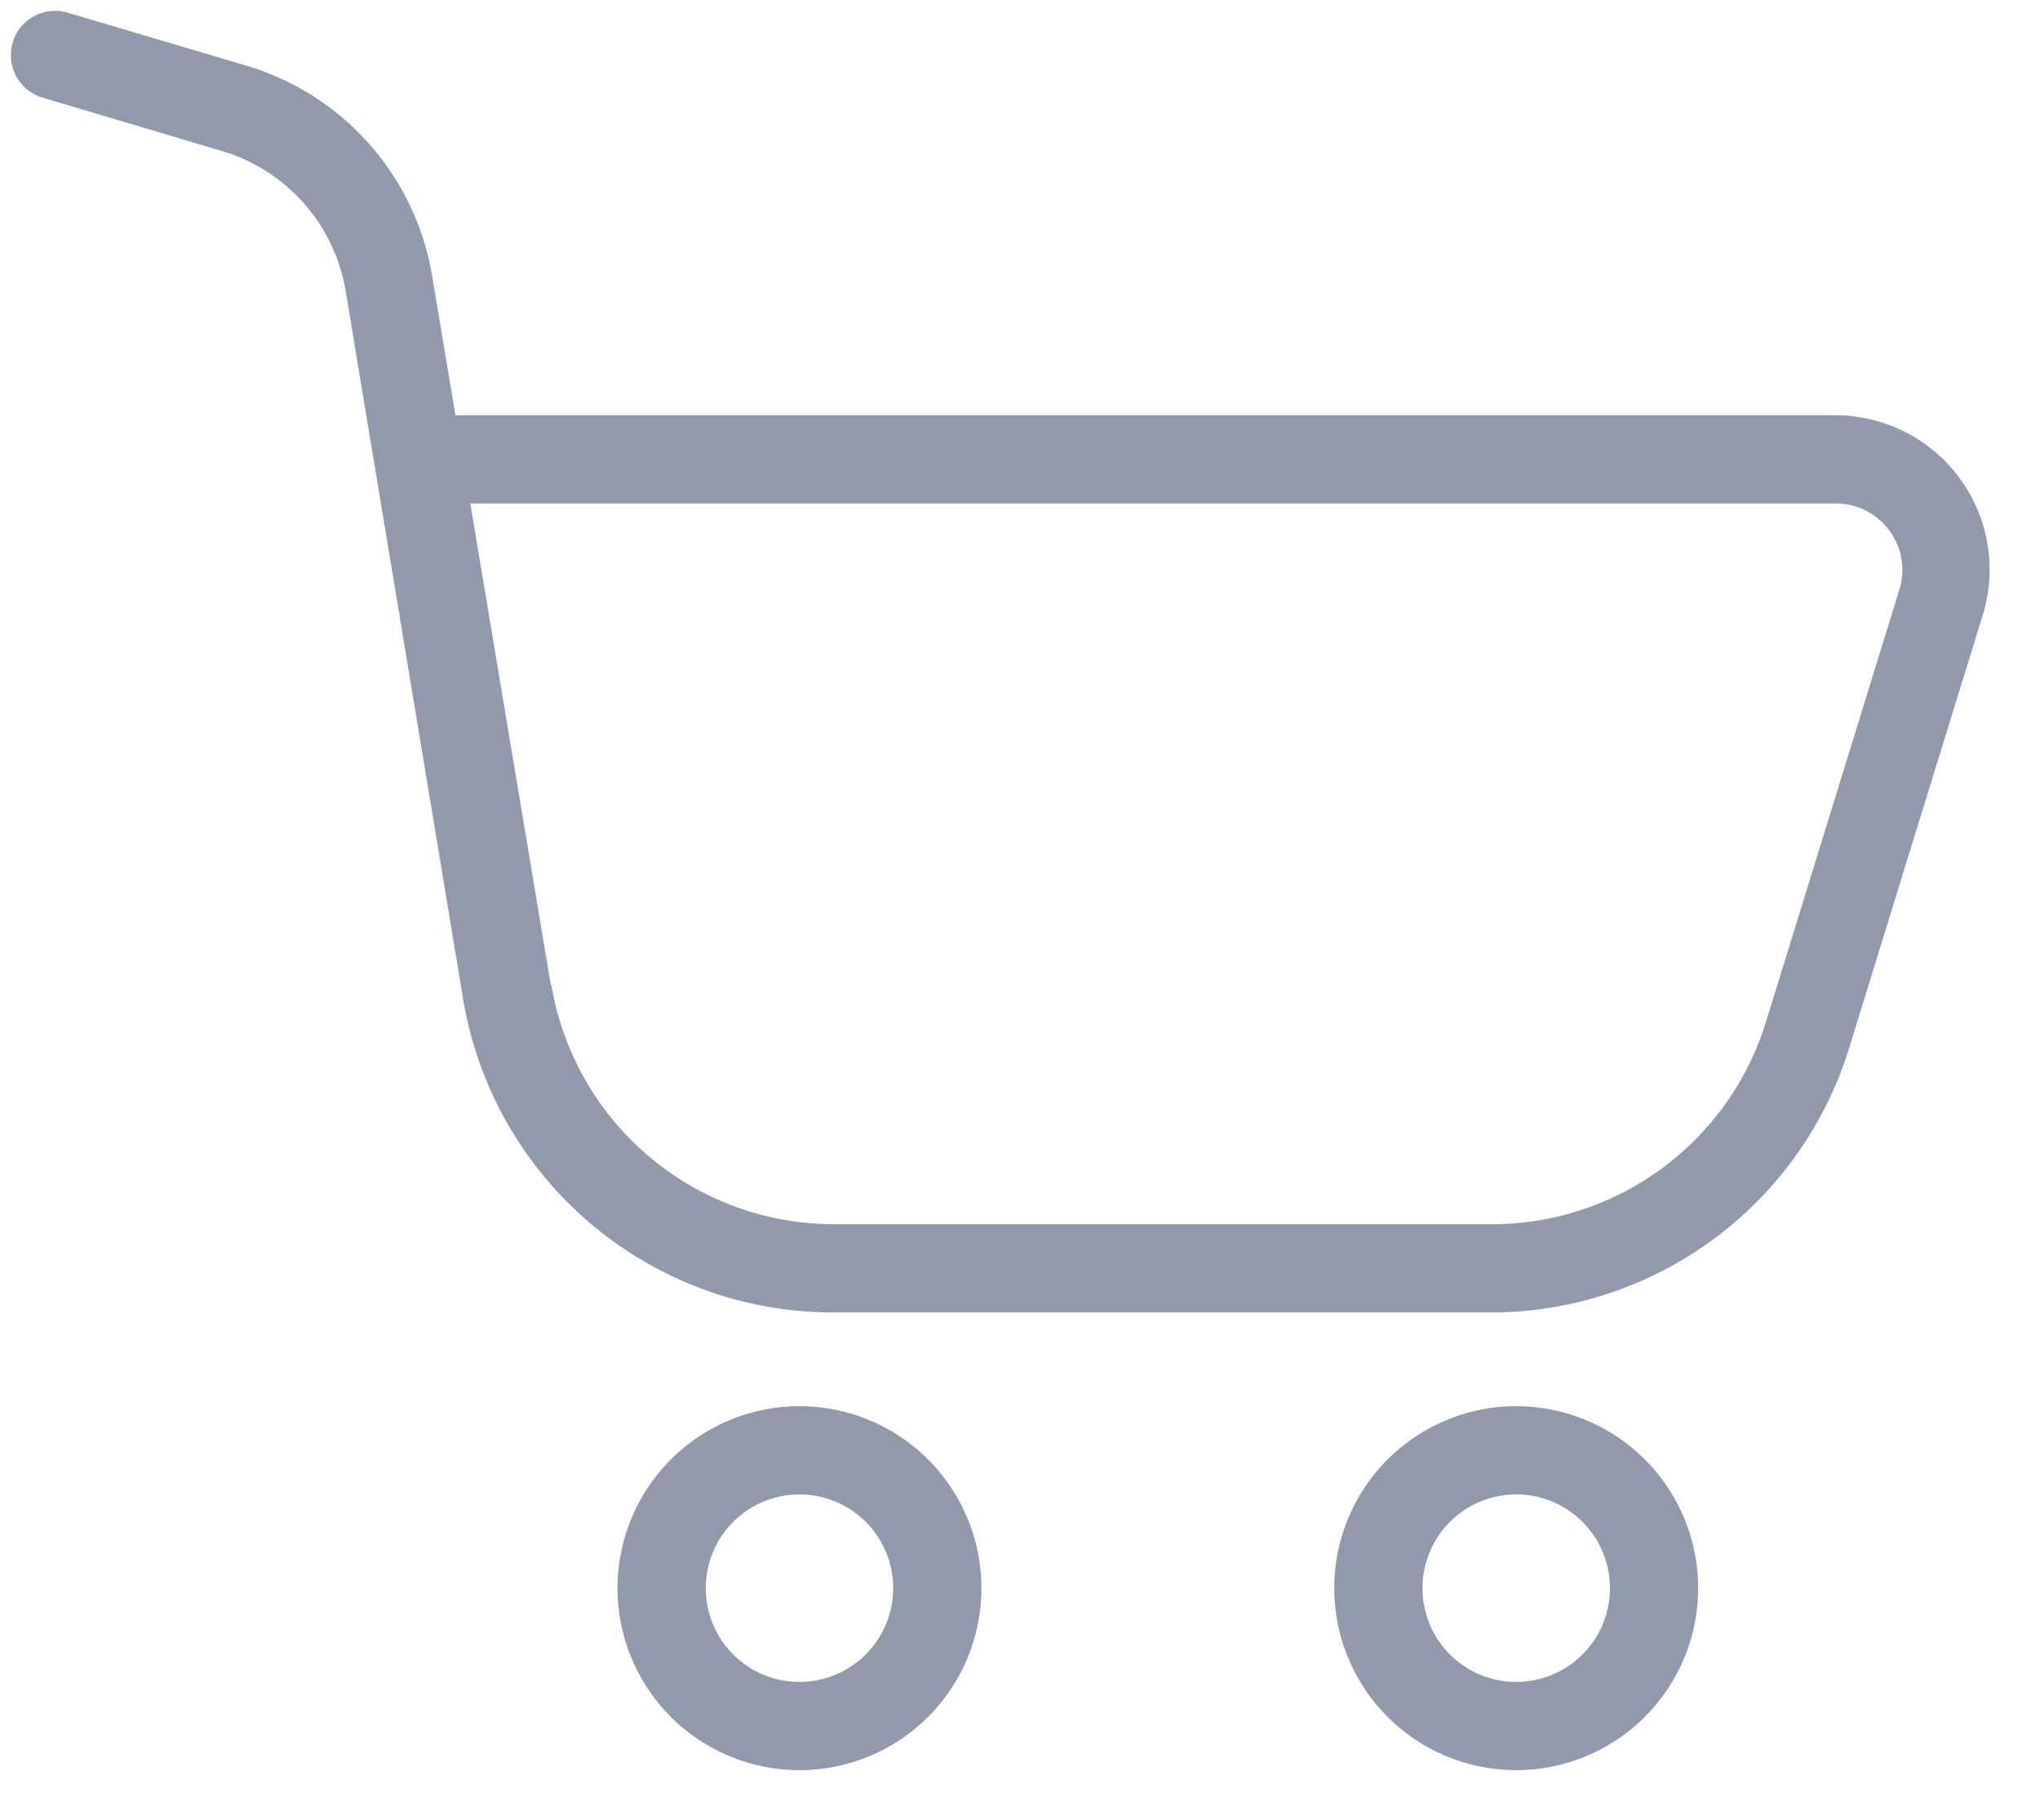
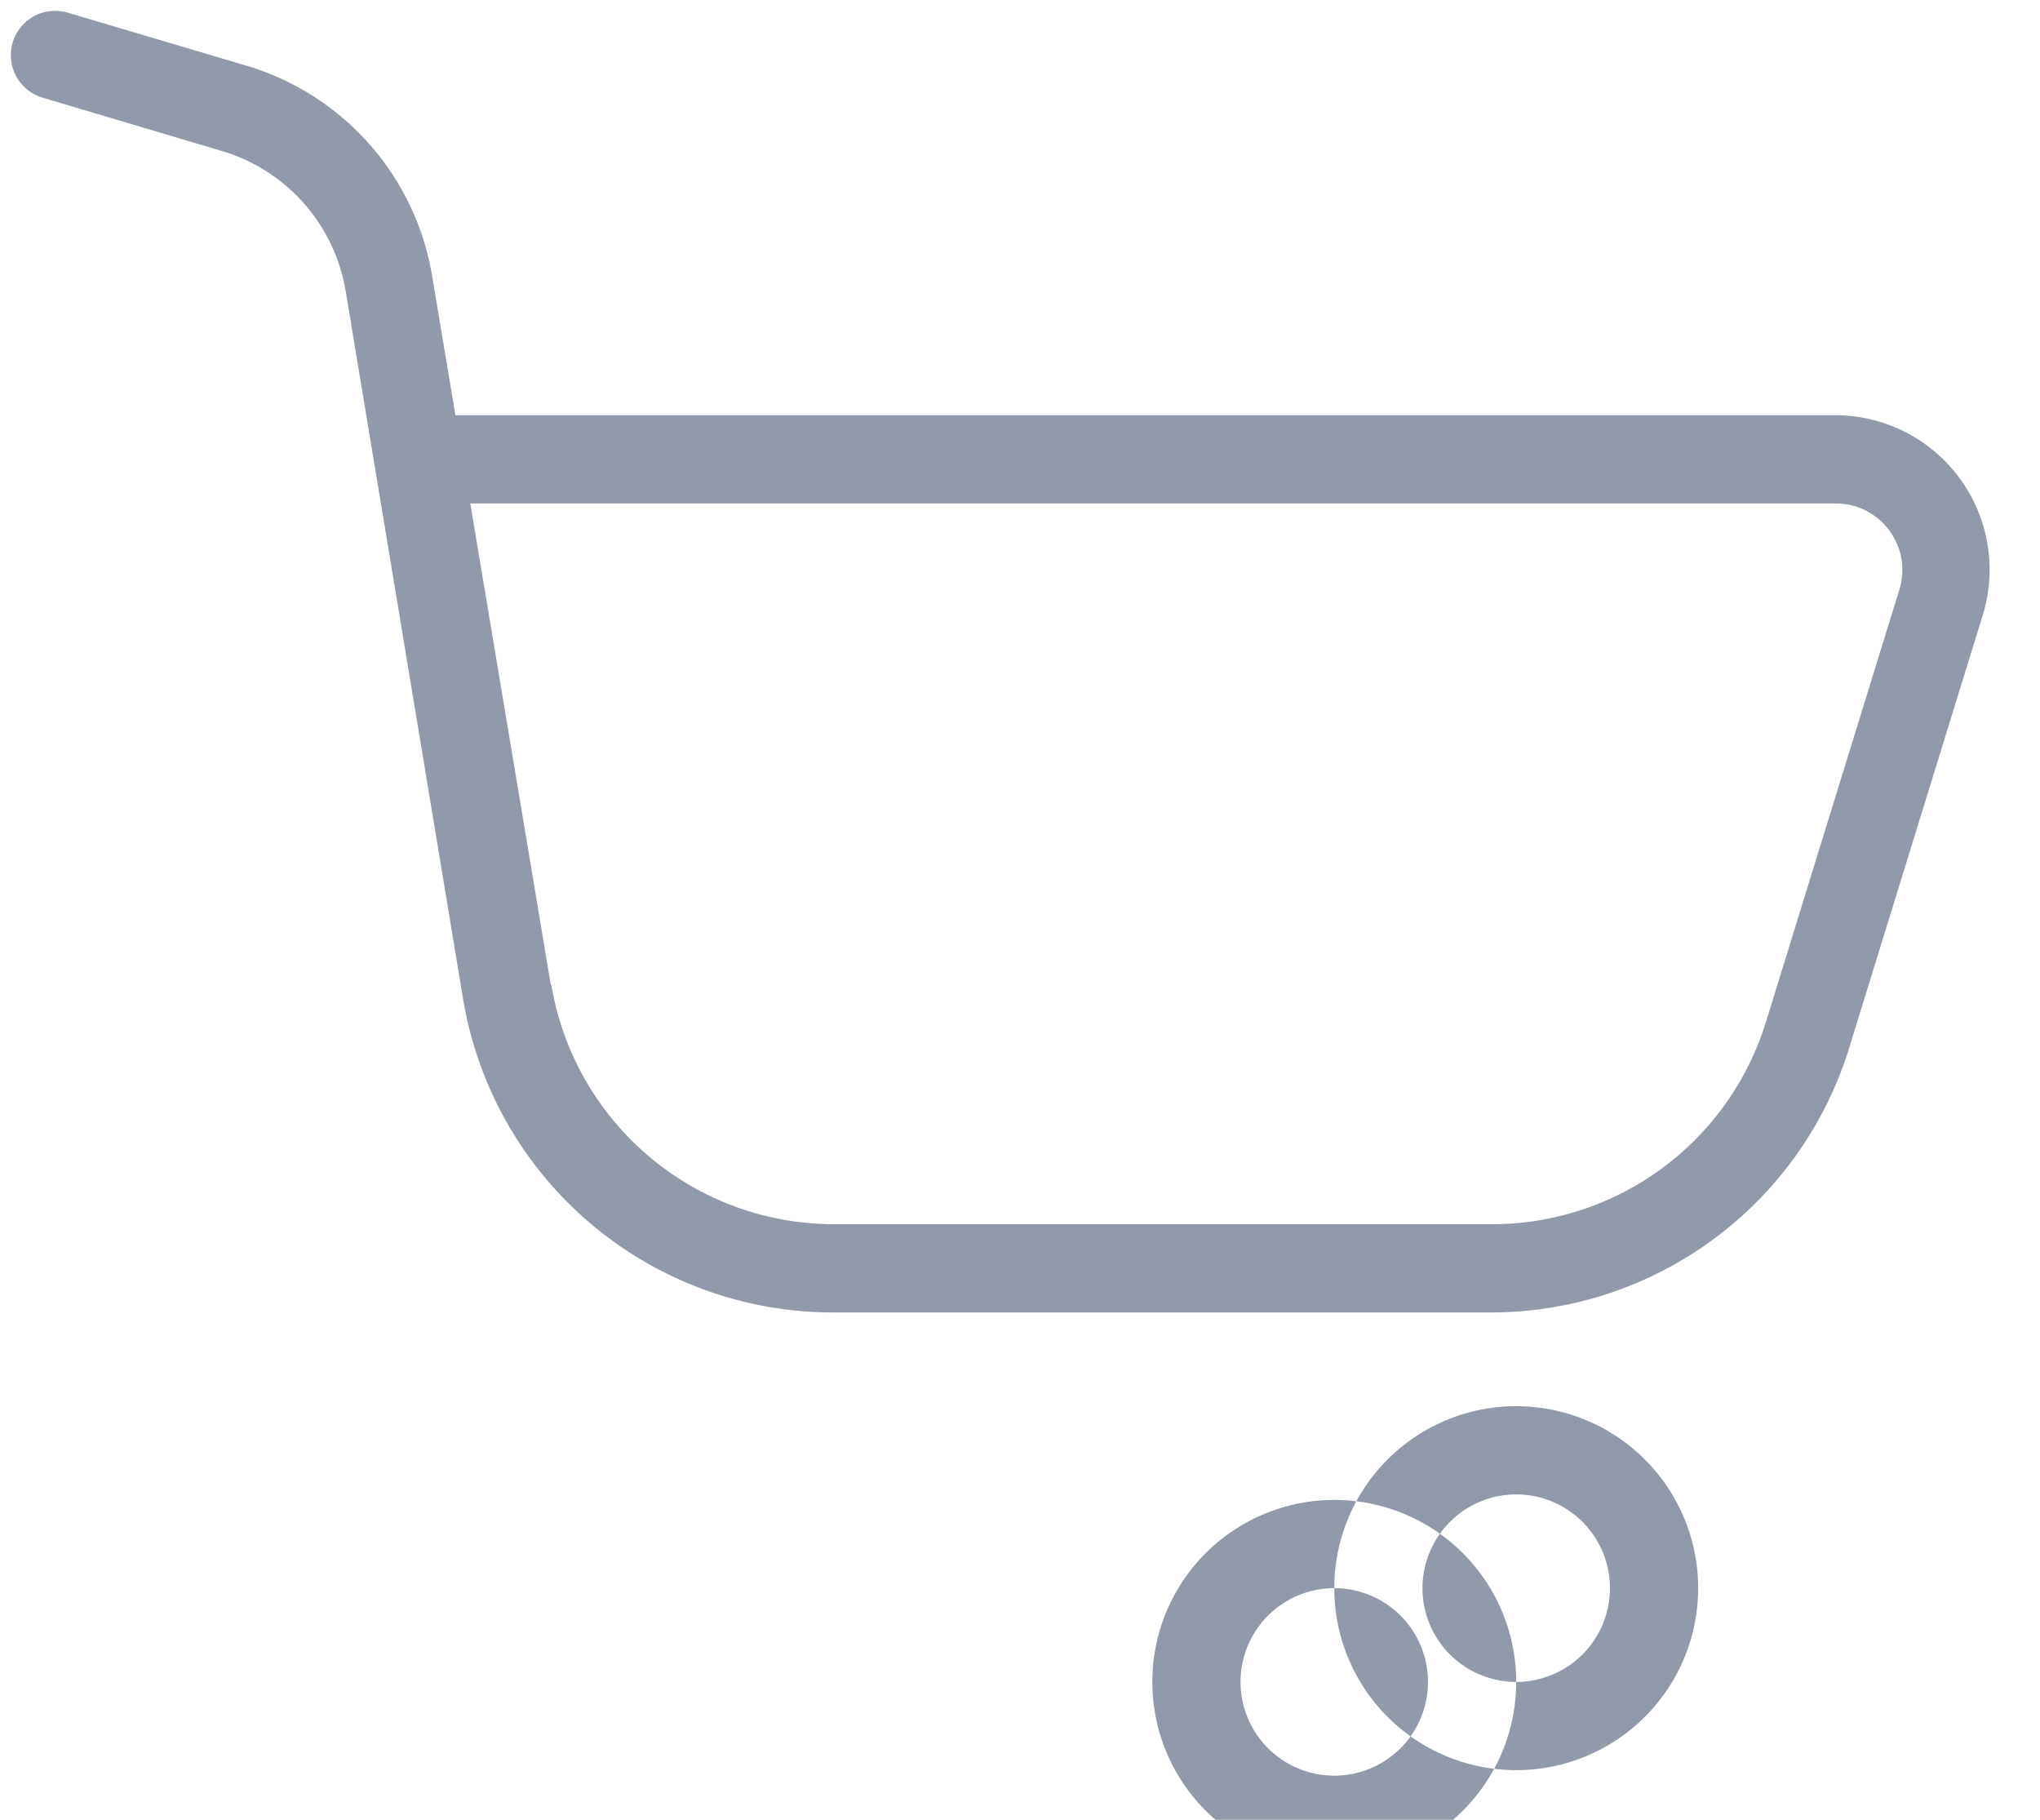
<svg xmlns="http://www.w3.org/2000/svg" width="37" height="33" fill="none">
-   <path fill-rule="evenodd" clip-rule="evenodd" d="M1.23.23a.8.8 0 00-.46 1.54l3.26.97a3.2 3.2 0 012.24 2.54L8.4 18.12a6.8 6.8 0 006.7 5.68h11.94a6.8 6.8 0 006.5-4.8l2.42-7.84a2.8 2.8 0 00-2.68-3.63H8.26l-.42-2.51A4.8 4.8 0 004.5 1.2L1.23.23zm8.76 17.63L8.53 9.13H33.3c.8 0 1.39.78 1.15 1.56l-2.42 7.84a5.2 5.2 0 01-4.97 3.67H15.11A5.2 5.2 0 0110 17.86zM27.5 27.1a1.7 1.7 0 100 3.4 1.7 1.7 0 000-3.4zm-3.3 1.7a3.3 3.3 0 116.6 0 3.3 3.3 0 01-6.6 0zm-9.7-1.7a1.7 1.7 0 100 3.4 1.7 1.7 0 000-3.4zm-3.3 1.7a3.3 3.3 0 116.6 0 3.3 3.3 0 01-6.6 0z" fill="#909AAA" />
+   <path fill-rule="evenodd" clip-rule="evenodd" d="M1.23.23a.8.8 0 00-.46 1.54l3.26.97a3.2 3.2 0 012.24 2.54L8.4 18.12a6.8 6.8 0 006.7 5.68h11.94a6.8 6.8 0 006.5-4.8l2.42-7.84a2.8 2.8 0 00-2.68-3.63H8.26l-.42-2.51A4.8 4.8 0 004.5 1.2L1.23.23zm8.76 17.63L8.53 9.13H33.3c.8 0 1.39.78 1.15 1.56l-2.42 7.84a5.2 5.2 0 01-4.97 3.67H15.11A5.2 5.2 0 0110 17.86zM27.5 27.1a1.7 1.7 0 100 3.4 1.7 1.7 0 000-3.4zm-3.3 1.7a3.3 3.3 0 116.6 0 3.3 3.3 0 01-6.6 0za1.7 1.7 0 100 3.4 1.7 1.7 0 000-3.4zm-3.3 1.7a3.3 3.3 0 116.6 0 3.3 3.3 0 01-6.6 0z" fill="#909AAA" />
</svg>